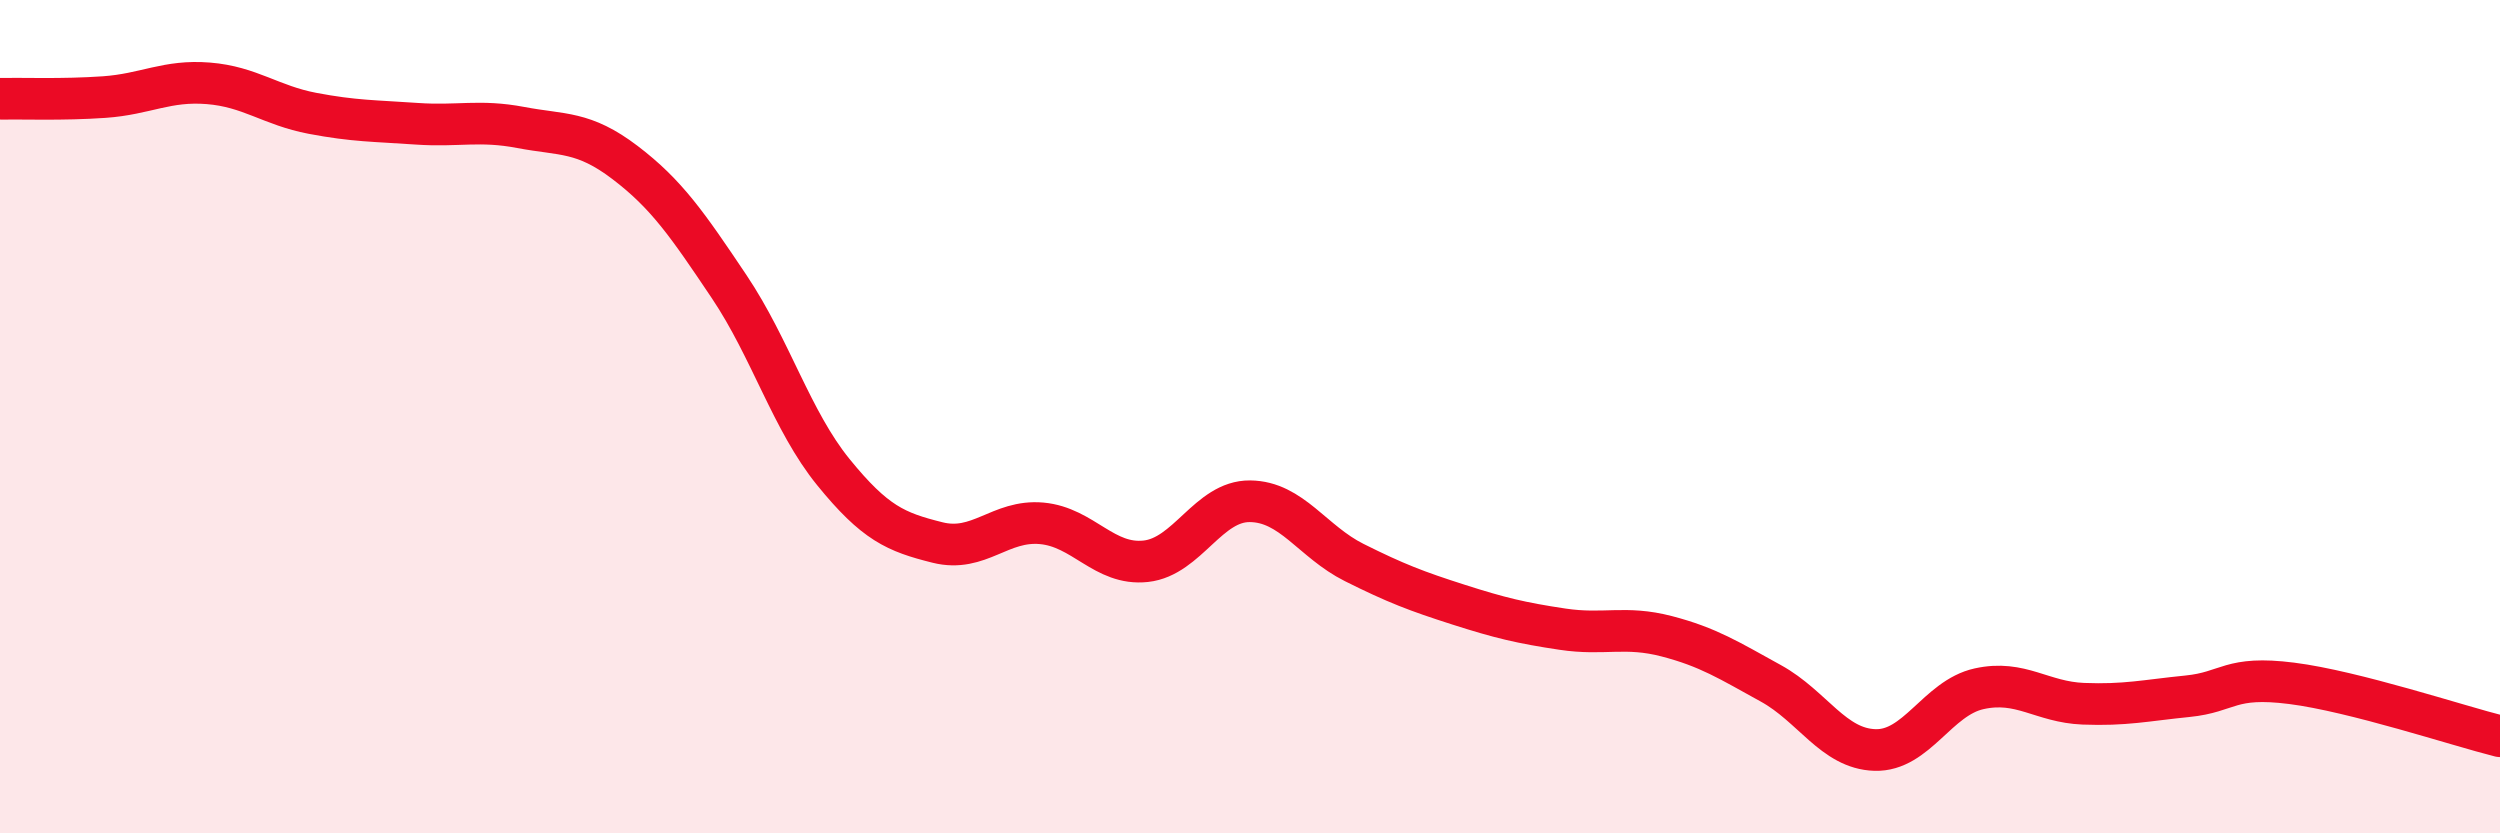
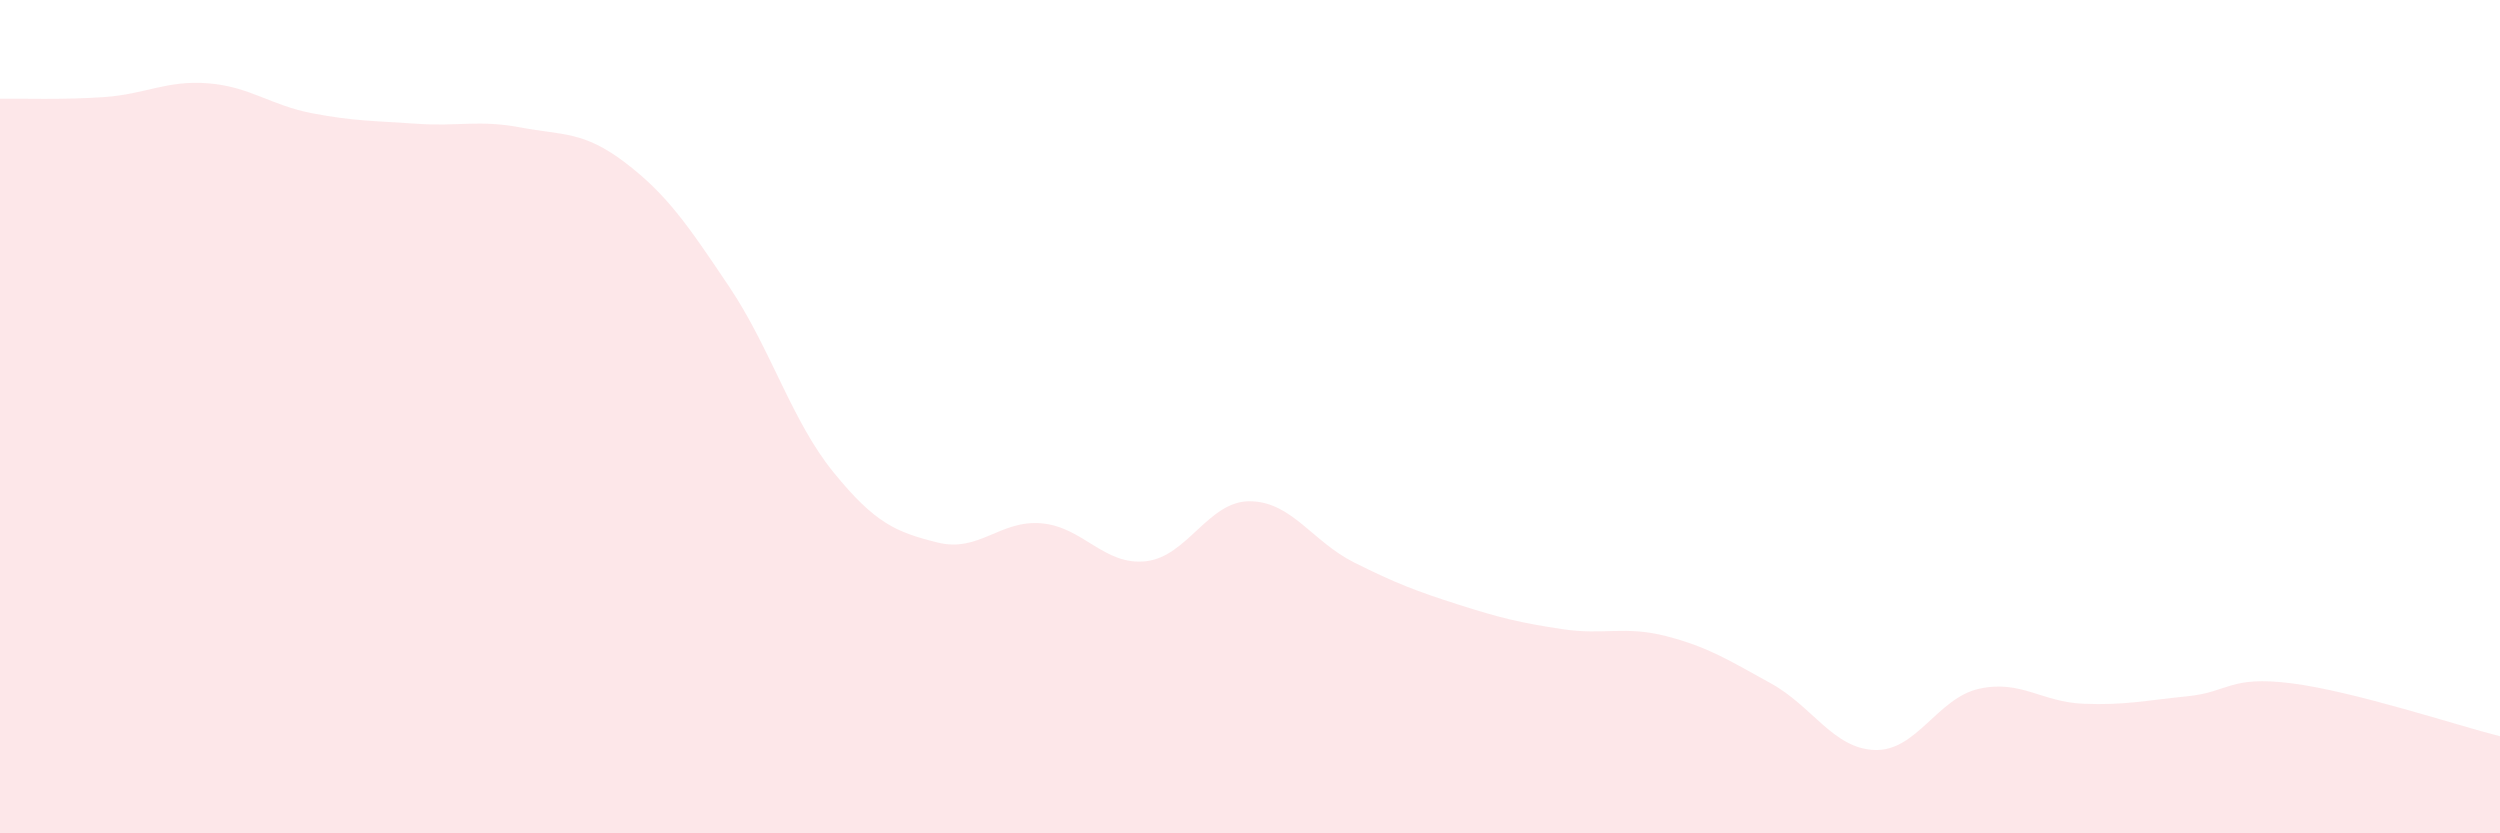
<svg xmlns="http://www.w3.org/2000/svg" width="60" height="20" viewBox="0 0 60 20">
  <path d="M 0,2.37 C 0.5,2.36 1.5,2.4 2.5,2.33 C 3.5,2.26 4,1.92 5,2 C 6,2.08 6.5,2.53 7.5,2.72 C 8.5,2.91 9,2.9 10,2.97 C 11,3.04 11.5,2.87 12.5,3.06 C 13.5,3.25 14,3.14 15,3.9 C 16,4.66 16.5,5.39 17.5,6.88 C 18.5,8.37 19,10.1 20,11.33 C 21,12.56 21.5,12.77 22.5,13.02 C 23.5,13.27 24,12.47 25,12.56 C 26,12.65 26.5,13.58 27.5,13.47 C 28.5,13.36 29,12.02 30,12.03 C 31,12.04 31.5,13 32.5,13.5 C 33.5,14 34,14.19 35,14.51 C 36,14.83 36.5,14.95 37.5,15.1 C 38.5,15.25 39,15.01 40,15.27 C 41,15.53 41.5,15.85 42.5,16.4 C 43.5,16.95 44,17.97 45,18 C 46,18.03 46.5,16.75 47.5,16.53 C 48.5,16.31 49,16.85 50,16.89 C 51,16.93 51.5,16.81 52.5,16.71 C 53.5,16.61 53.5,16.21 55,16.4 C 56.5,16.59 59,17.42 60,17.67L60 20L0 20Z" fill="#EB0A25" opacity="0.1" stroke-linecap="round" stroke-linejoin="round" />
-   <path d="M 0,2.37 C 0.5,2.36 1.5,2.4 2.5,2.33 C 3.5,2.26 4,1.92 5,2 C 6,2.08 6.5,2.53 7.5,2.72 C 8.5,2.91 9,2.9 10,2.97 C 11,3.04 11.5,2.87 12.5,3.06 C 13.5,3.25 14,3.14 15,3.9 C 16,4.66 16.5,5.39 17.5,6.88 C 18.5,8.37 19,10.1 20,11.33 C 21,12.56 21.5,12.77 22.5,13.02 C 23.5,13.27 24,12.47 25,12.56 C 26,12.65 26.5,13.58 27.5,13.47 C 28.5,13.36 29,12.02 30,12.03 C 31,12.04 31.5,13 32.5,13.5 C 33.5,14 34,14.19 35,14.51 C 36,14.83 36.5,14.95 37.5,15.1 C 38.5,15.25 39,15.01 40,15.27 C 41,15.53 41.5,15.85 42.5,16.4 C 43.5,16.95 44,17.97 45,18 C 46,18.03 46.5,16.75 47.5,16.53 C 48.5,16.31 49,16.85 50,16.89 C 51,16.93 51.5,16.81 52.5,16.71 C 53.5,16.61 53.5,16.21 55,16.4 C 56.5,16.59 59,17.42 60,17.67" stroke="#EB0A25" stroke-width="1" fill="none" stroke-linecap="round" stroke-linejoin="round" />
</svg>